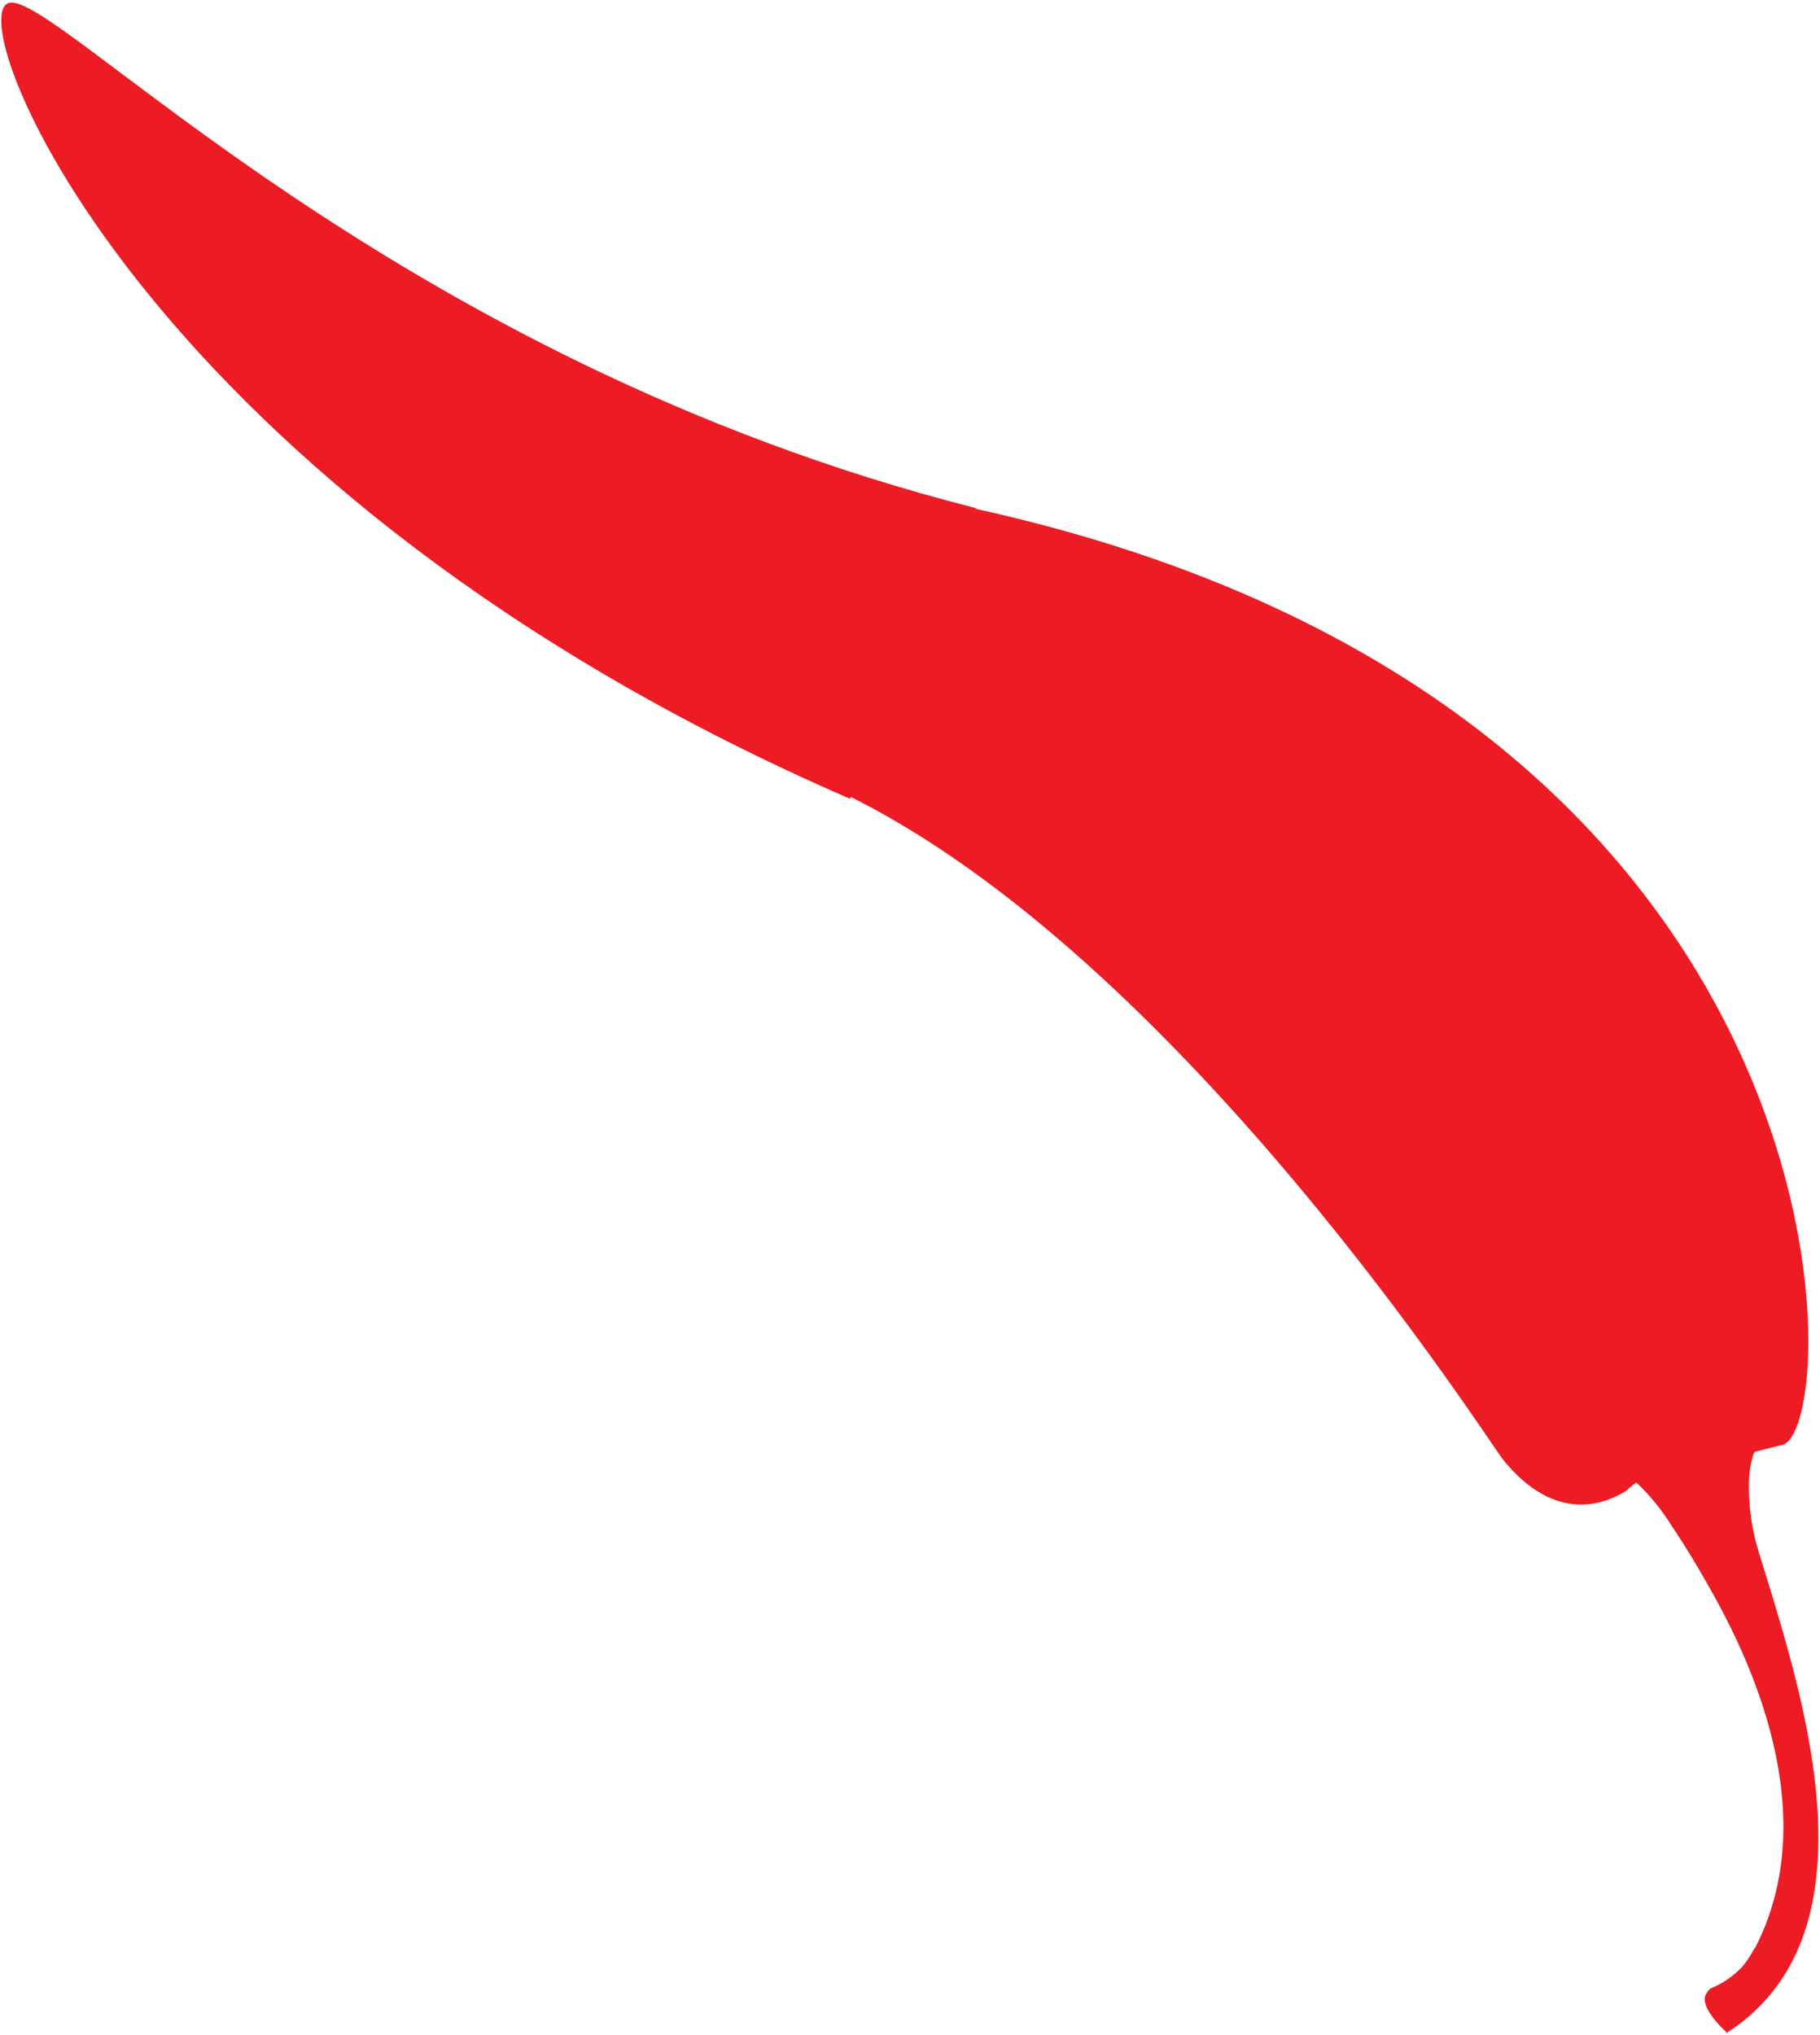
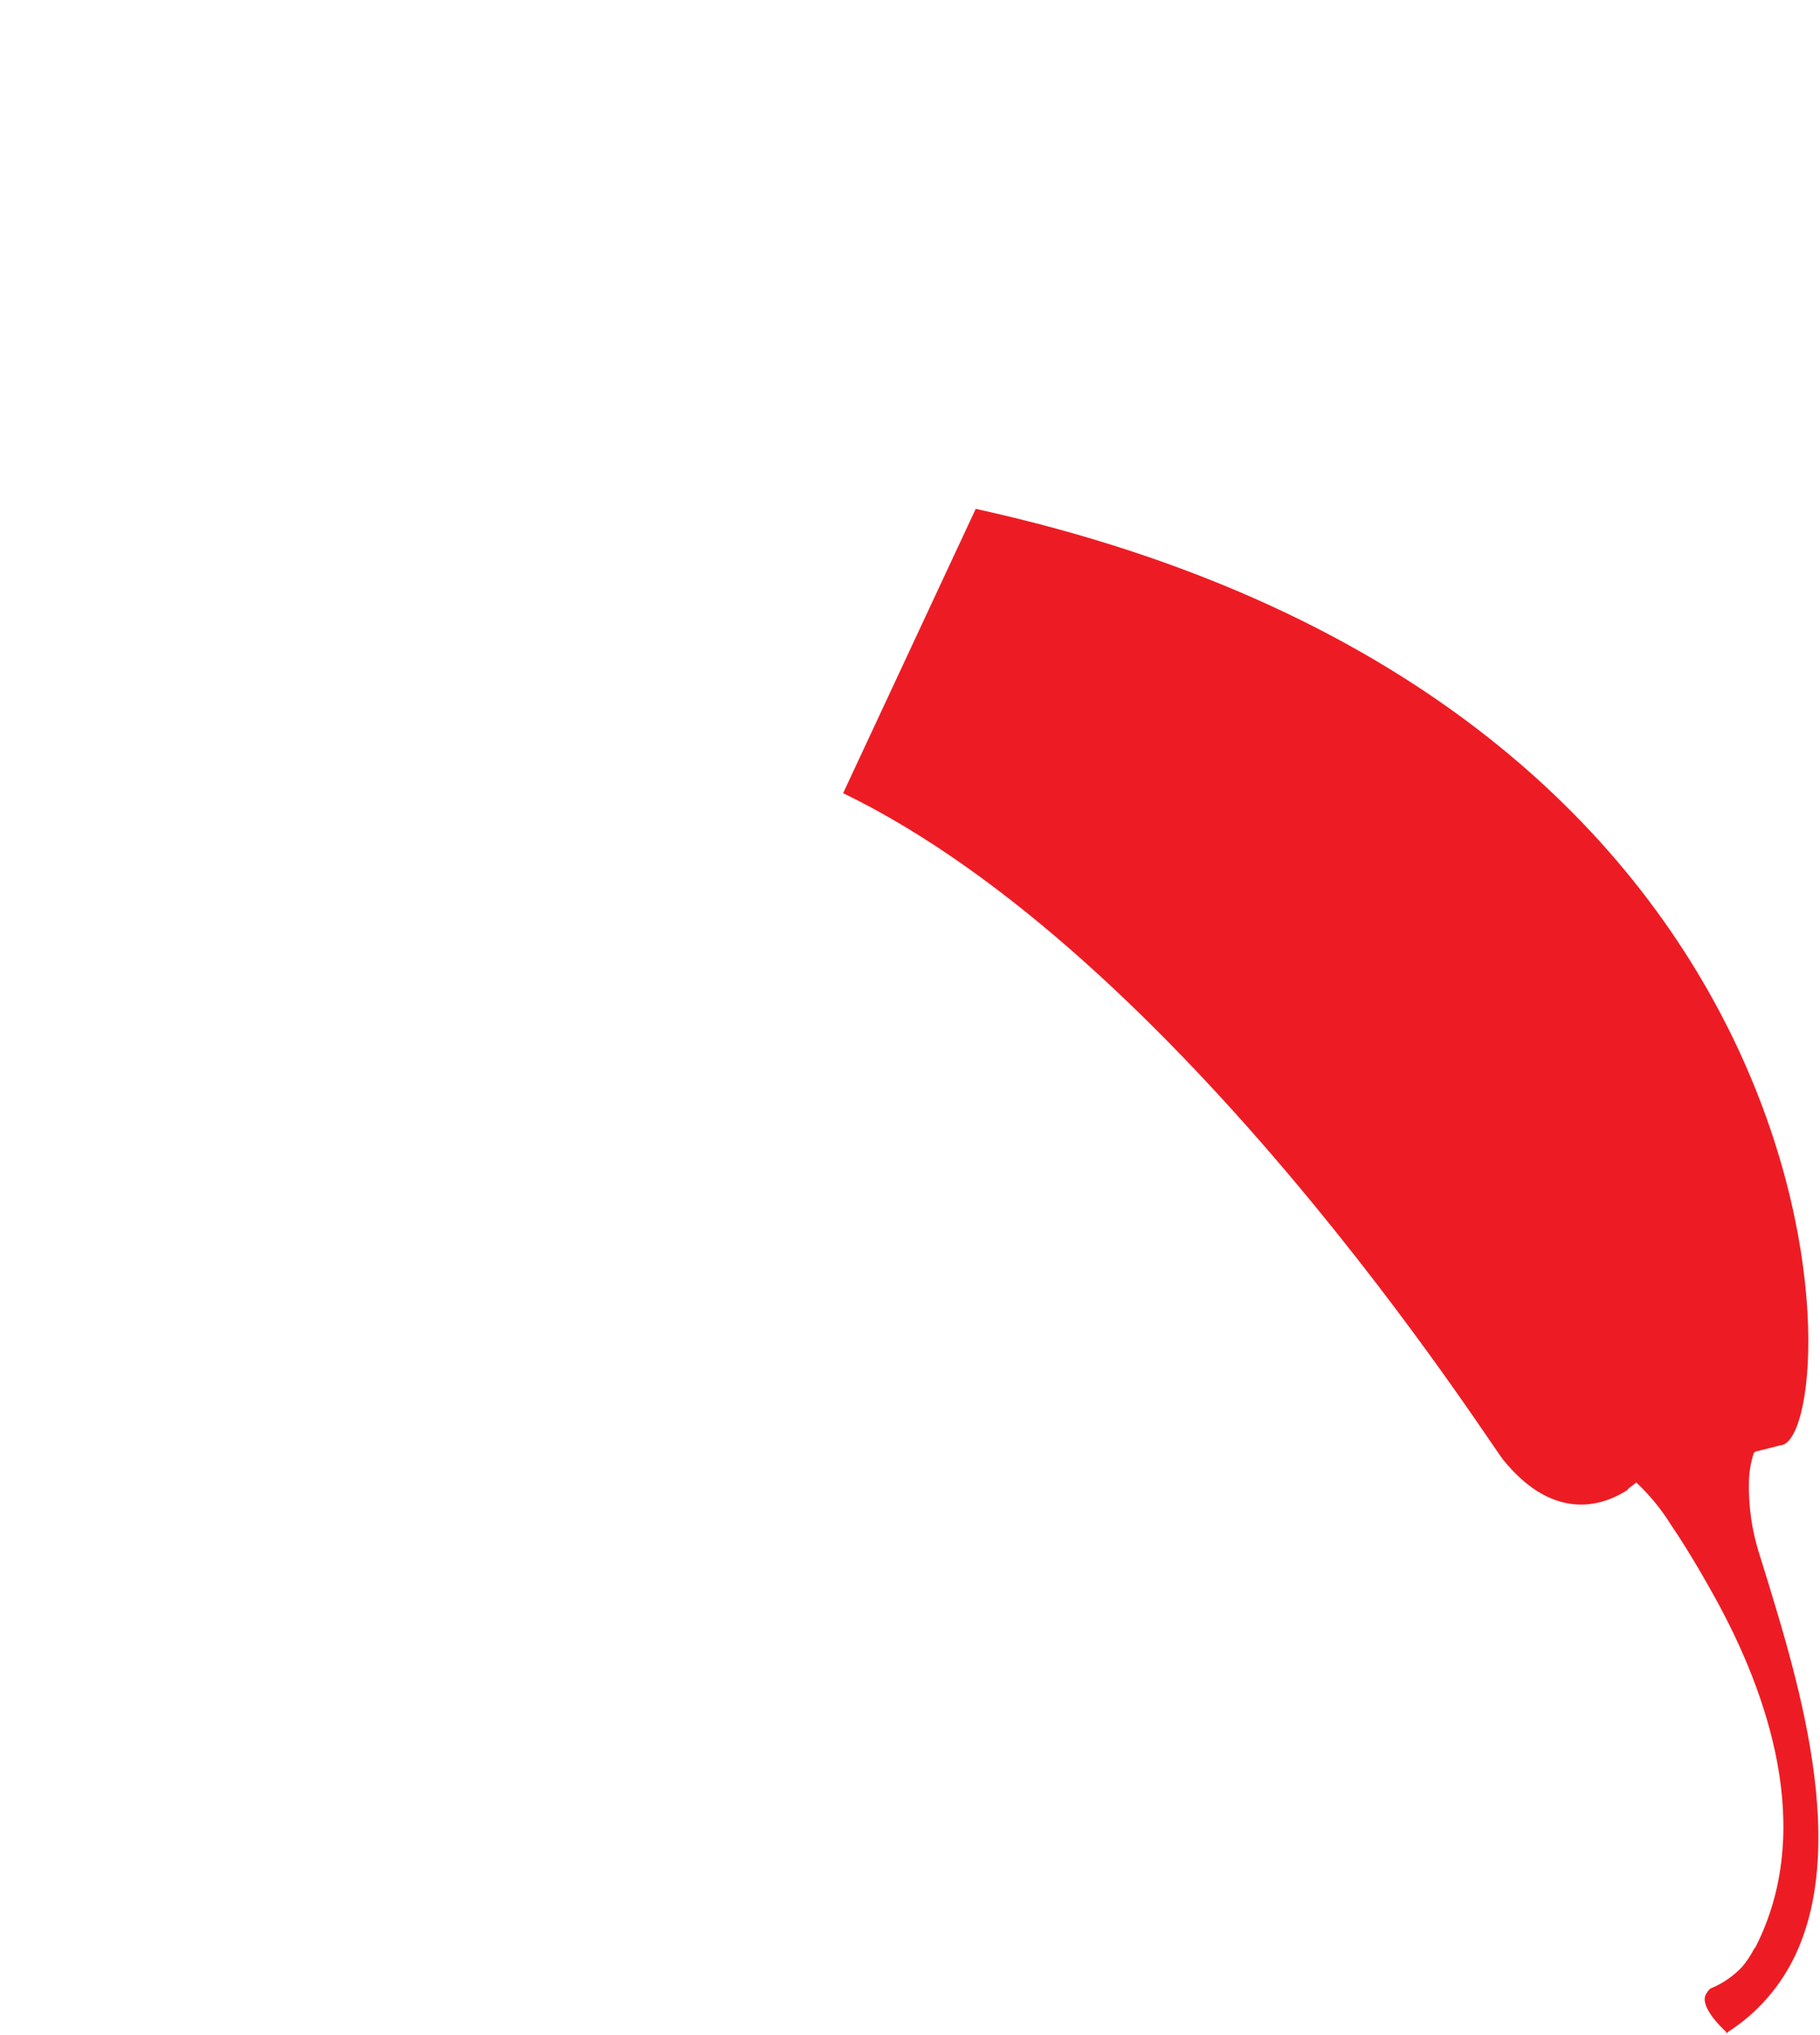
<svg xmlns="http://www.w3.org/2000/svg" width="655" height="732" viewBox="0 0 655 732" fill="none">
-   <path d="M305.93 287.346C53.144 177.745 -14.484 7.349 3.044 1.086C19.27 -4.462 139.838 129.113 351.259 182.789L343.743 202.35L305.93 287.346Z" fill="#ED1C24" />
  <path d="M621.091 730.787C619.969 729.824 610.604 720.979 614.409 716.682C614.707 716.144 615.112 715.673 615.599 715.297C619.9 713.549 623.777 710.9 626.97 707.528C628.638 705.526 630.085 703.349 631.286 701.035L631.739 700.508C653.536 657.913 635.921 608.632 617.329 574.901C611.54 564.428 606.183 555.586 601.465 548.669C597.97 543.009 593.742 537.837 588.89 533.285L586.21 535.339L585.021 536.724L585.587 536.064C577.944 540.961 559.953 548.431 541.049 525.204C535.473 518.352 424.856 344.1 303.432 285.316L351.155 183.043C674.073 254.086 664.017 519.072 640.714 519.917L631.639 522.209L631.13 522.803C630.094 526.037 629.519 529.402 629.422 532.797C629.206 541.644 630.459 550.467 633.131 558.904L635.904 567.818C648.698 609.635 670.112 679.713 636.134 718.608C632.005 723.371 627.212 727.515 621.902 730.911L621.448 731.438L621.091 730.787Z" fill="#ED1C24" />
</svg>